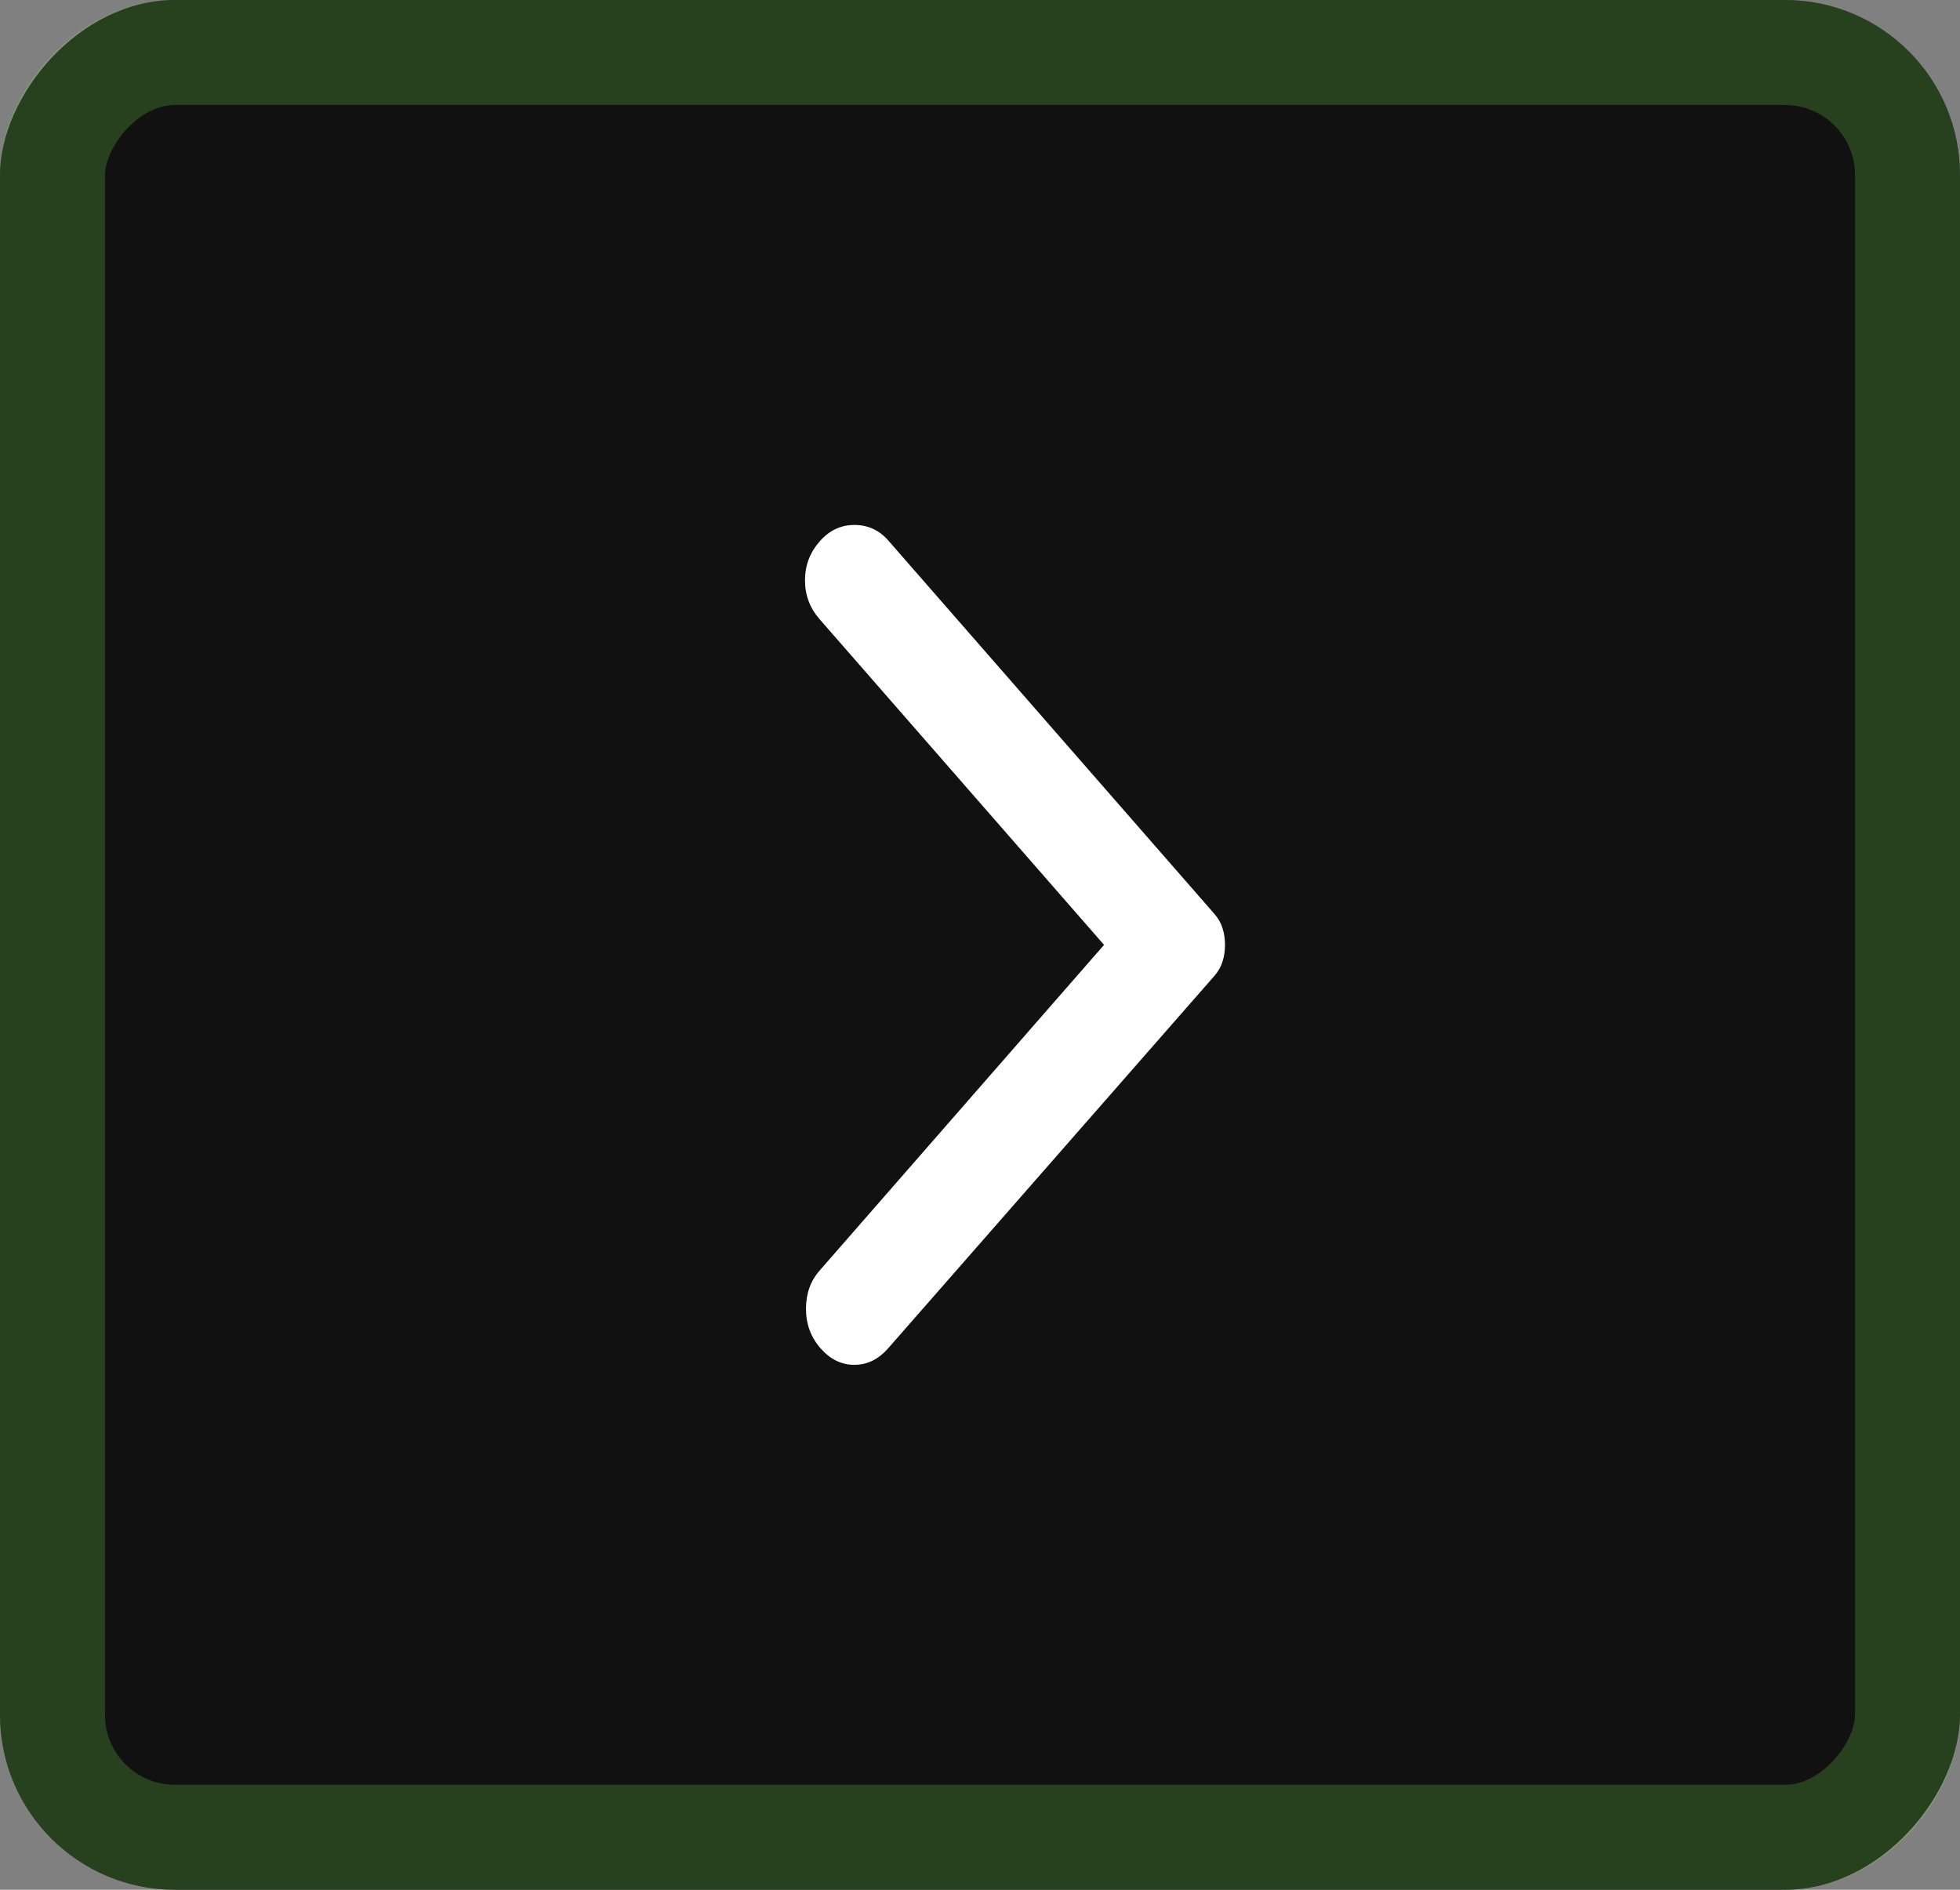
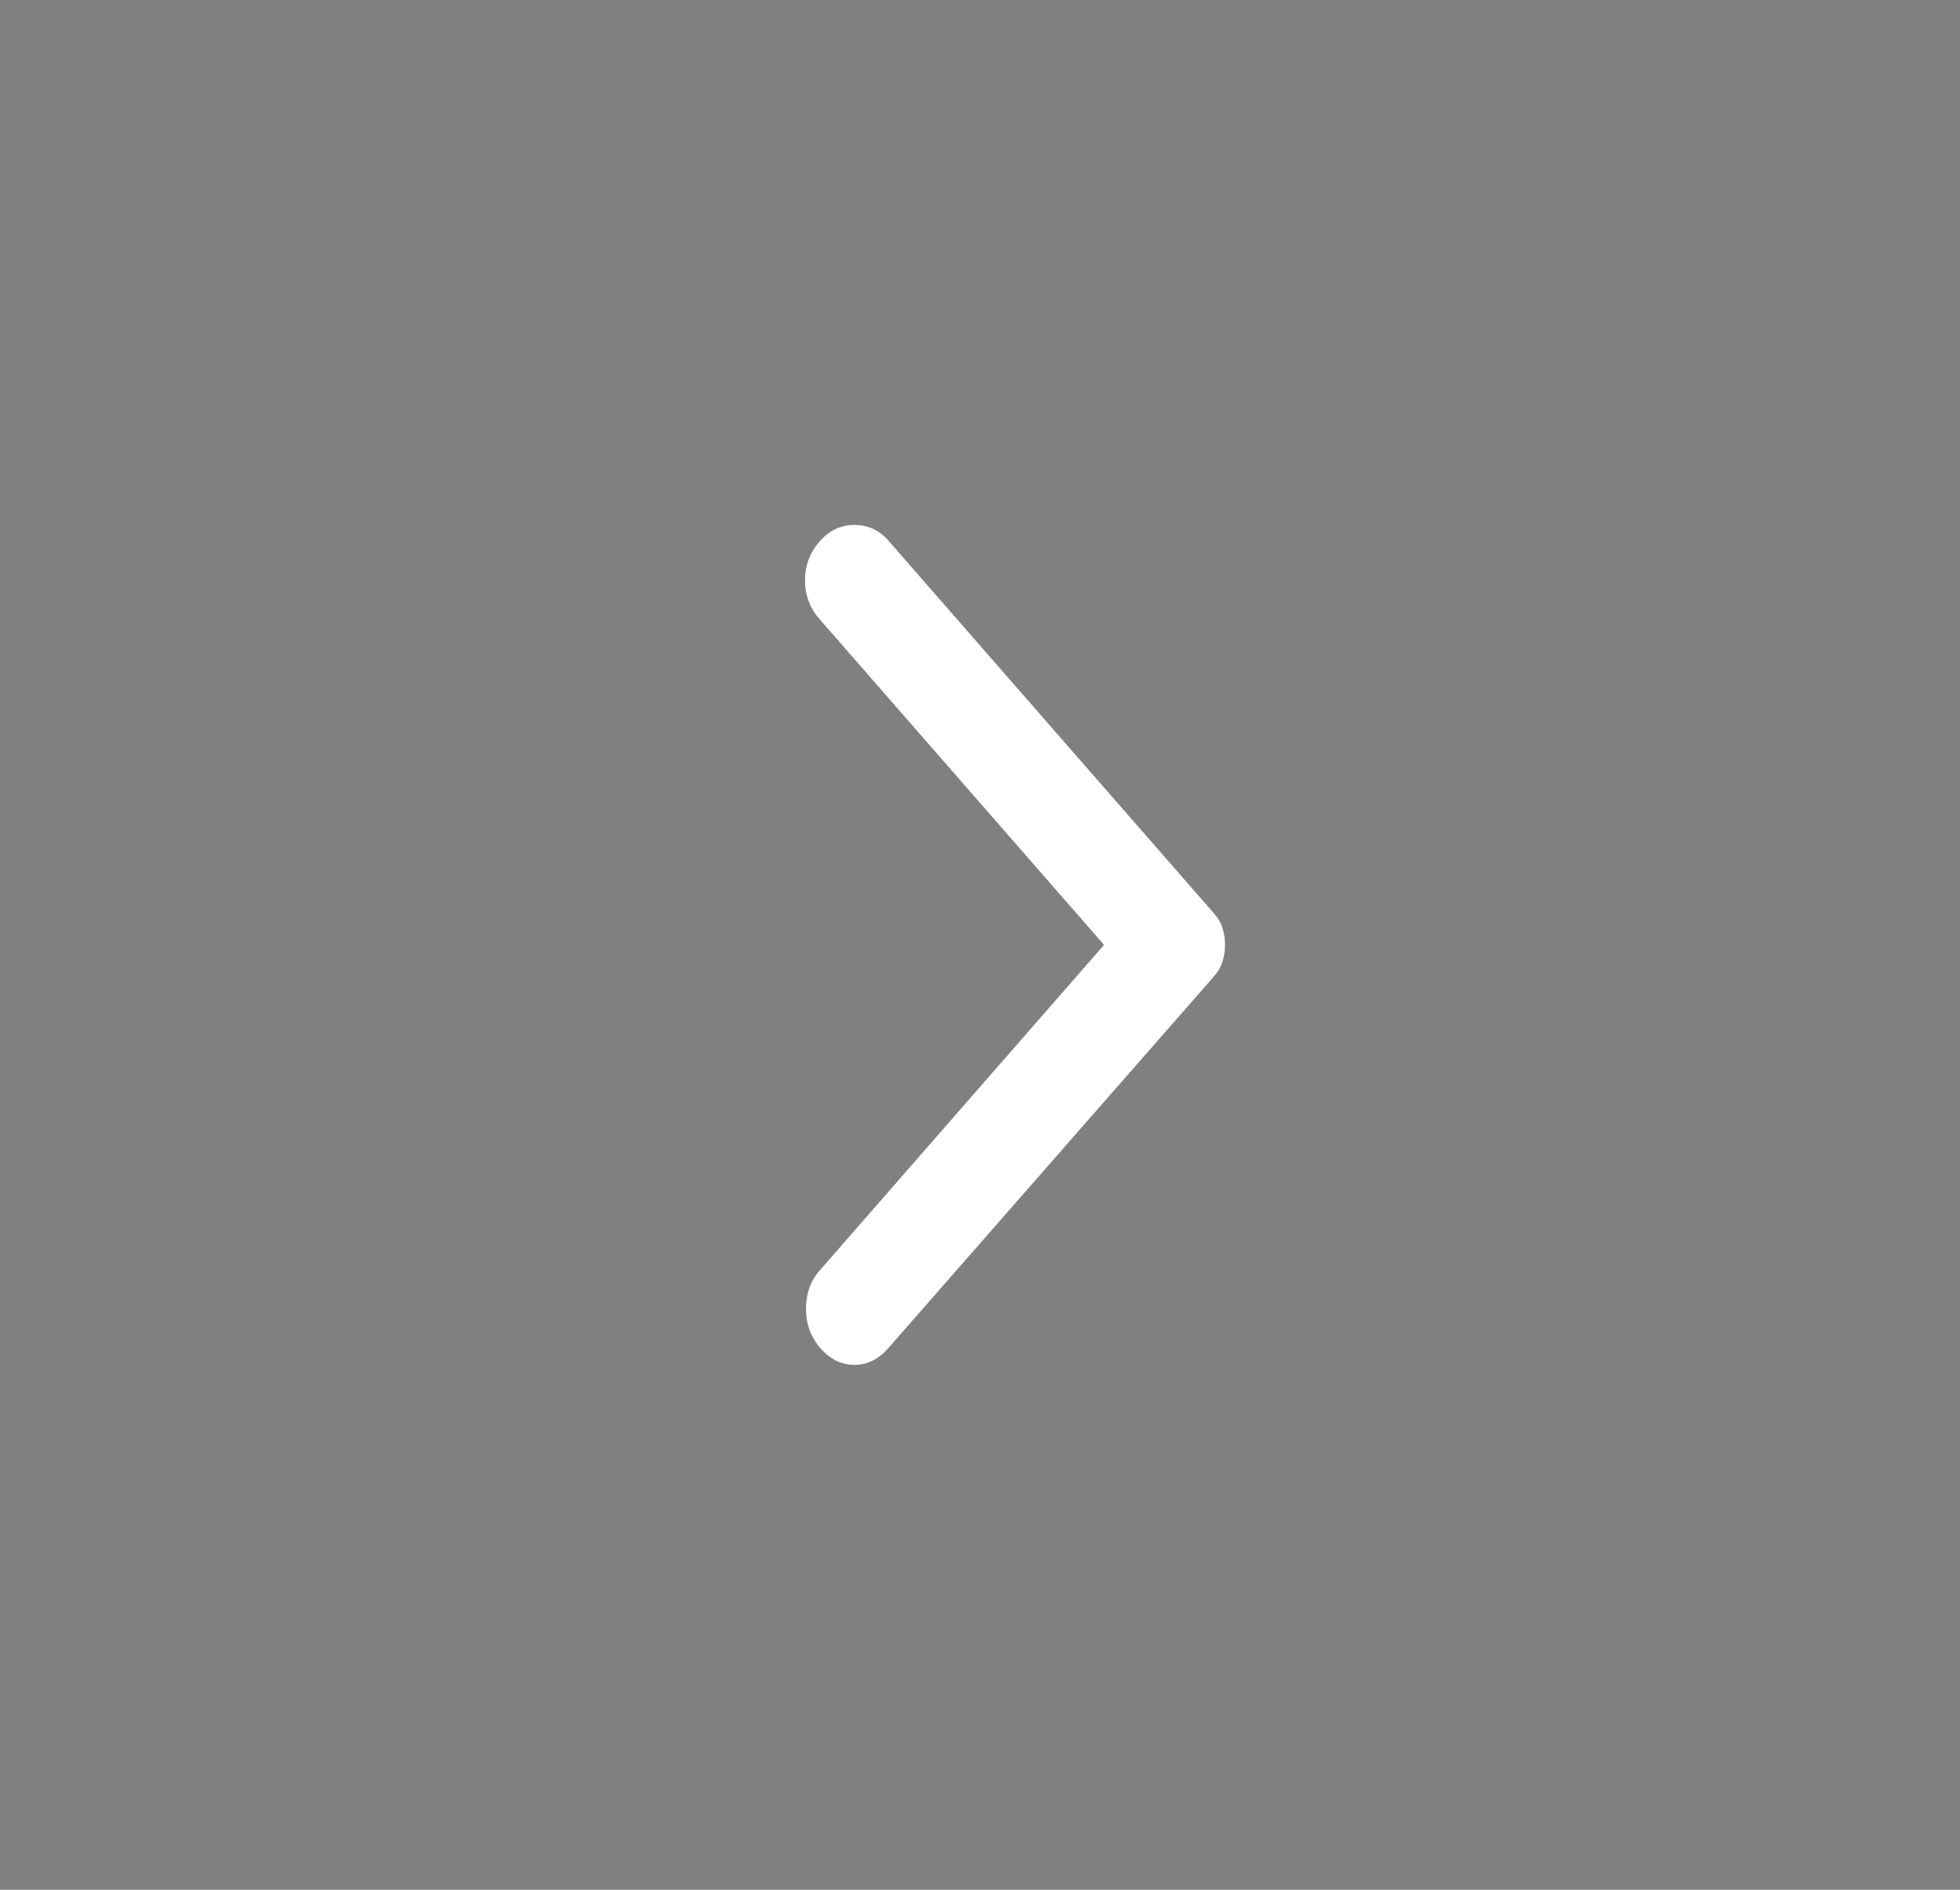
<svg xmlns="http://www.w3.org/2000/svg" width="56" height="54" viewBox="0 0 56 54" fill="none">
  <rect x="0" y="0" width="56" height="54" fill="#808080" stroke="none" />
-   <rect width="56" height="54" rx="5" transform="matrix(-1 0 0 1 56 0)" fill="#111111" />
-   <rect x="-1.5" y="1.5" width="53" height="51" rx="3.5" transform="matrix(-1 0 0 1 53 0)" stroke="#7EFD51" stroke-opacity="0.2" stroke-width="3" />
  <path d="M25.378 38.525L34.696 27.887C34.806 27.76 34.885 27.623 34.93 27.475C34.977 27.327 35 27.169 35 27C35 26.831 34.977 26.673 34.93 26.525C34.885 26.377 34.806 26.24 34.696 26.113L25.378 15.443C25.12 15.148 24.797 15 24.41 15C24.023 15 23.691 15.158 23.415 15.475C23.138 15.792 23 16.161 23 16.583C23 17.005 23.138 17.375 23.415 17.691L31.544 27L23.415 36.309C23.157 36.604 23.028 36.968 23.028 37.4C23.028 37.834 23.166 38.208 23.442 38.525C23.719 38.842 24.041 39 24.41 39C24.779 39 25.101 38.842 25.378 38.525Z" fill="white" />
</svg>